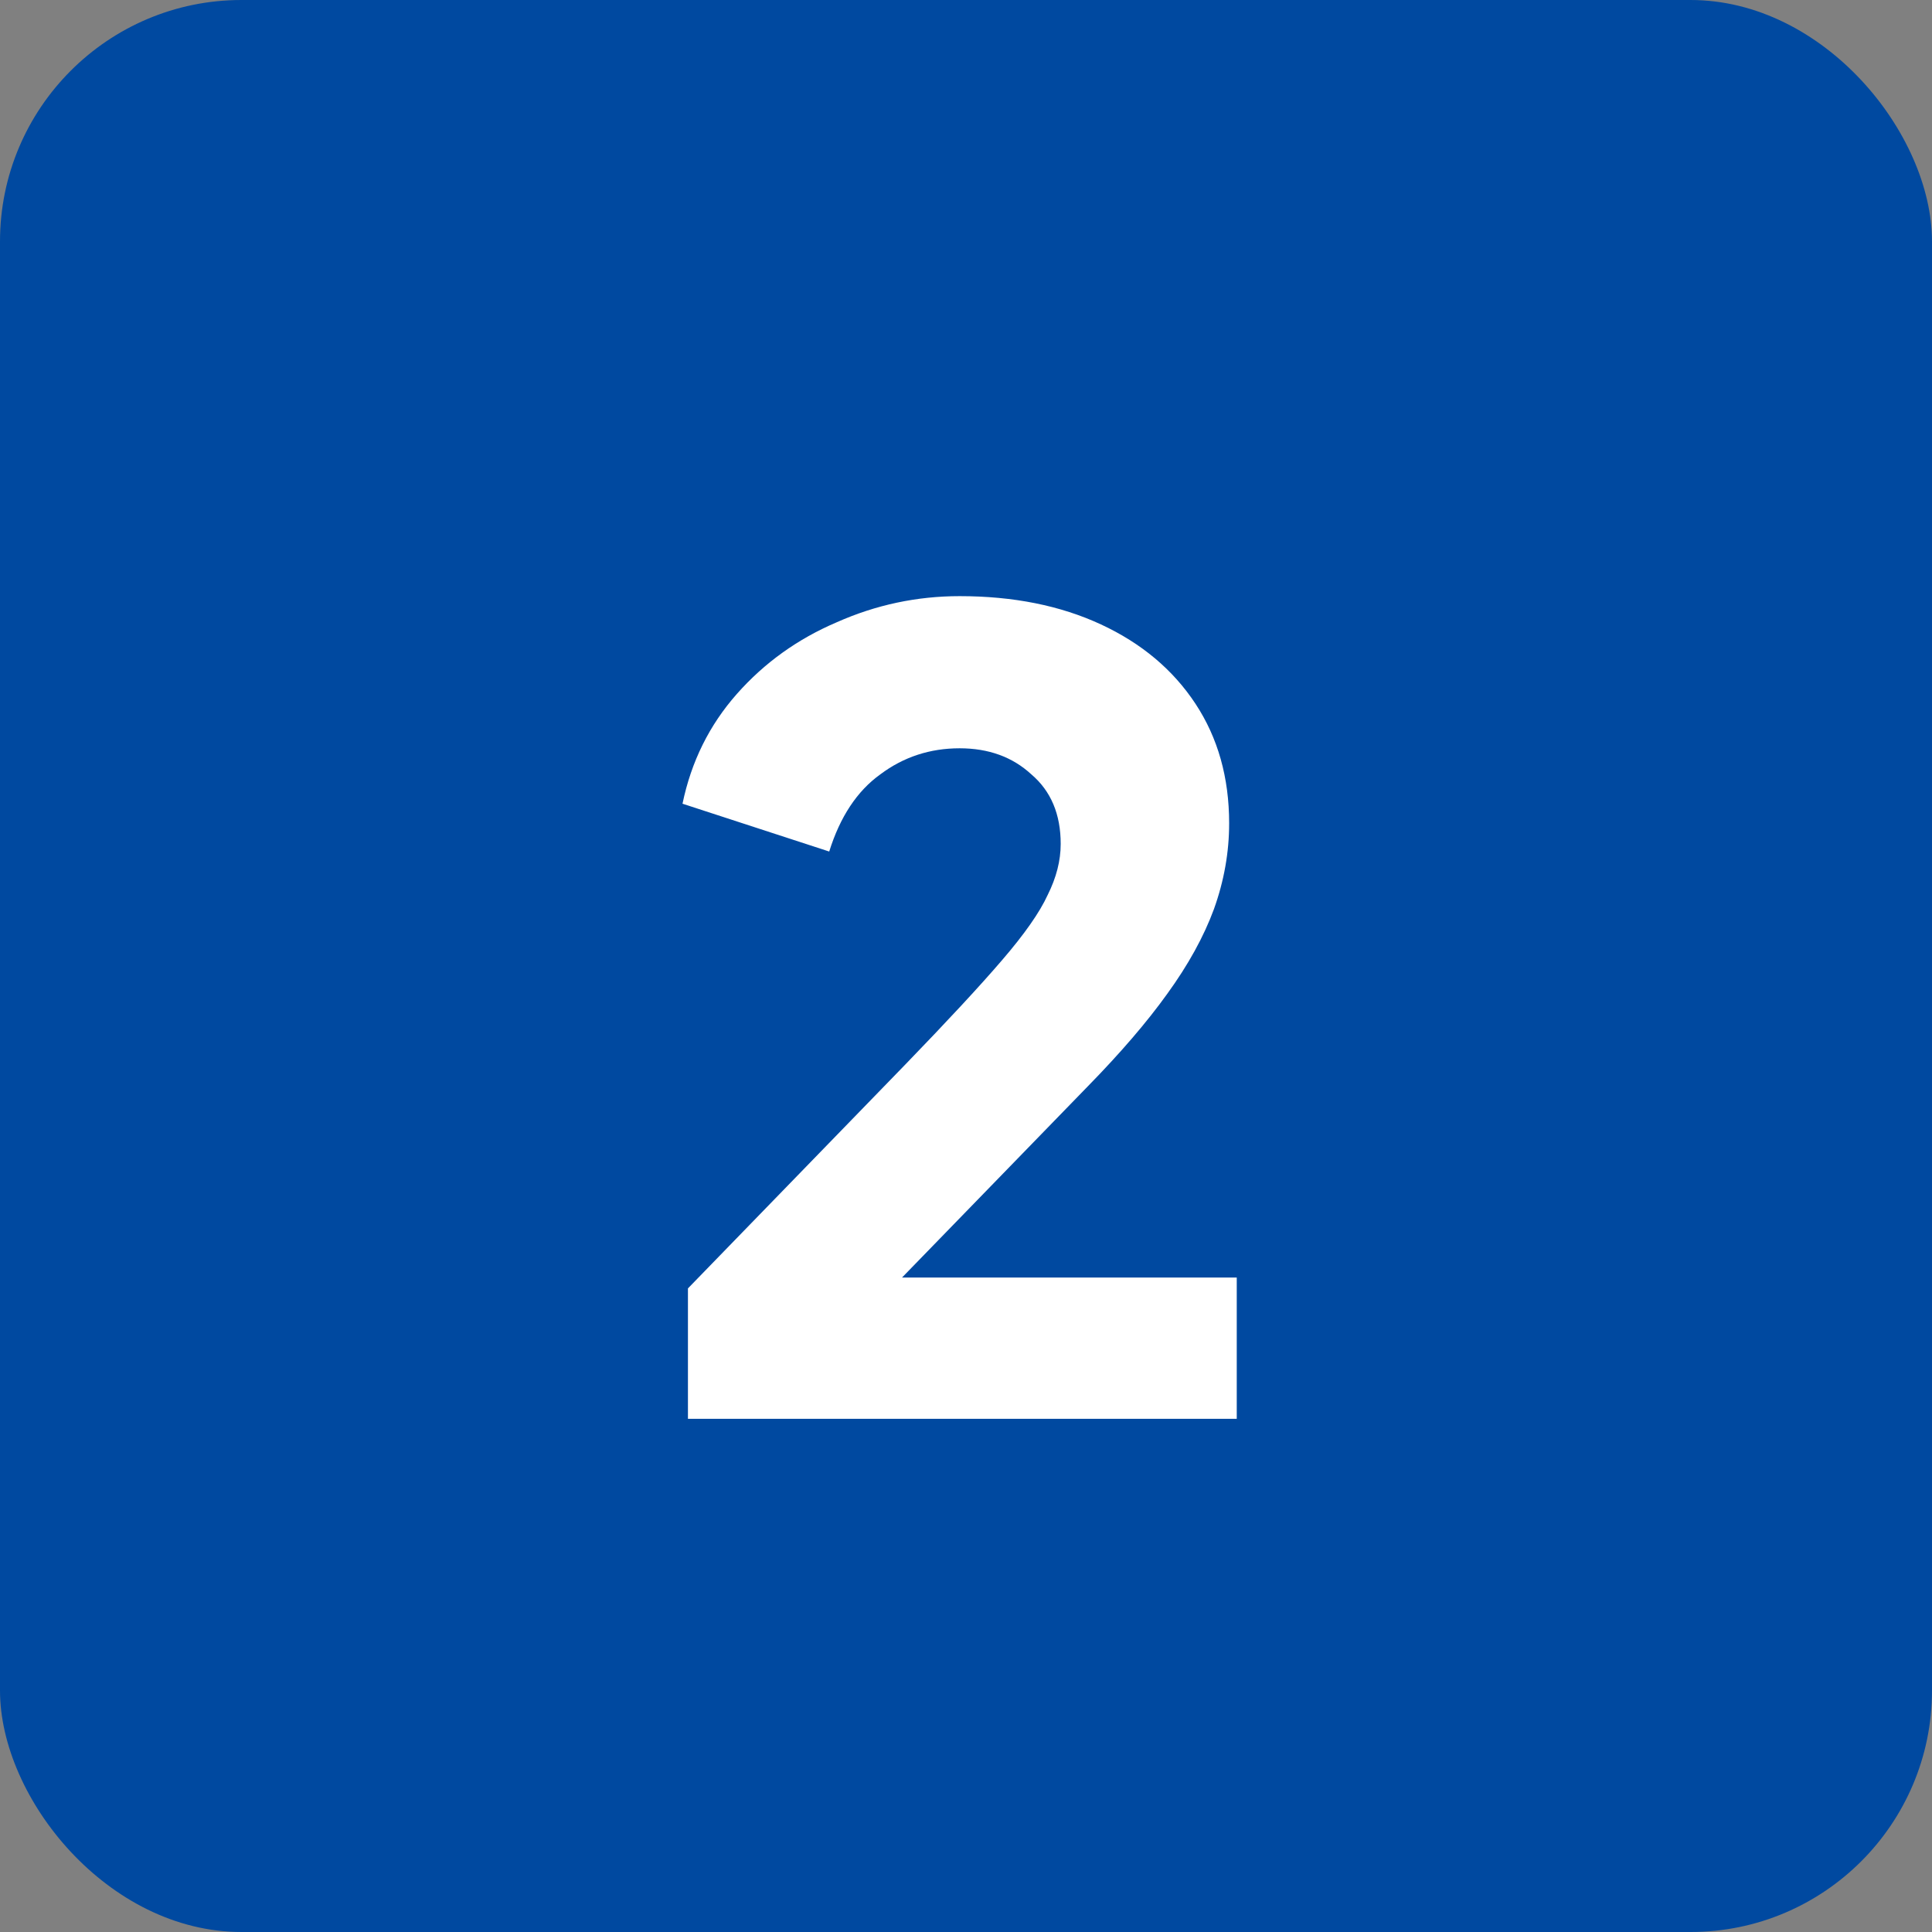
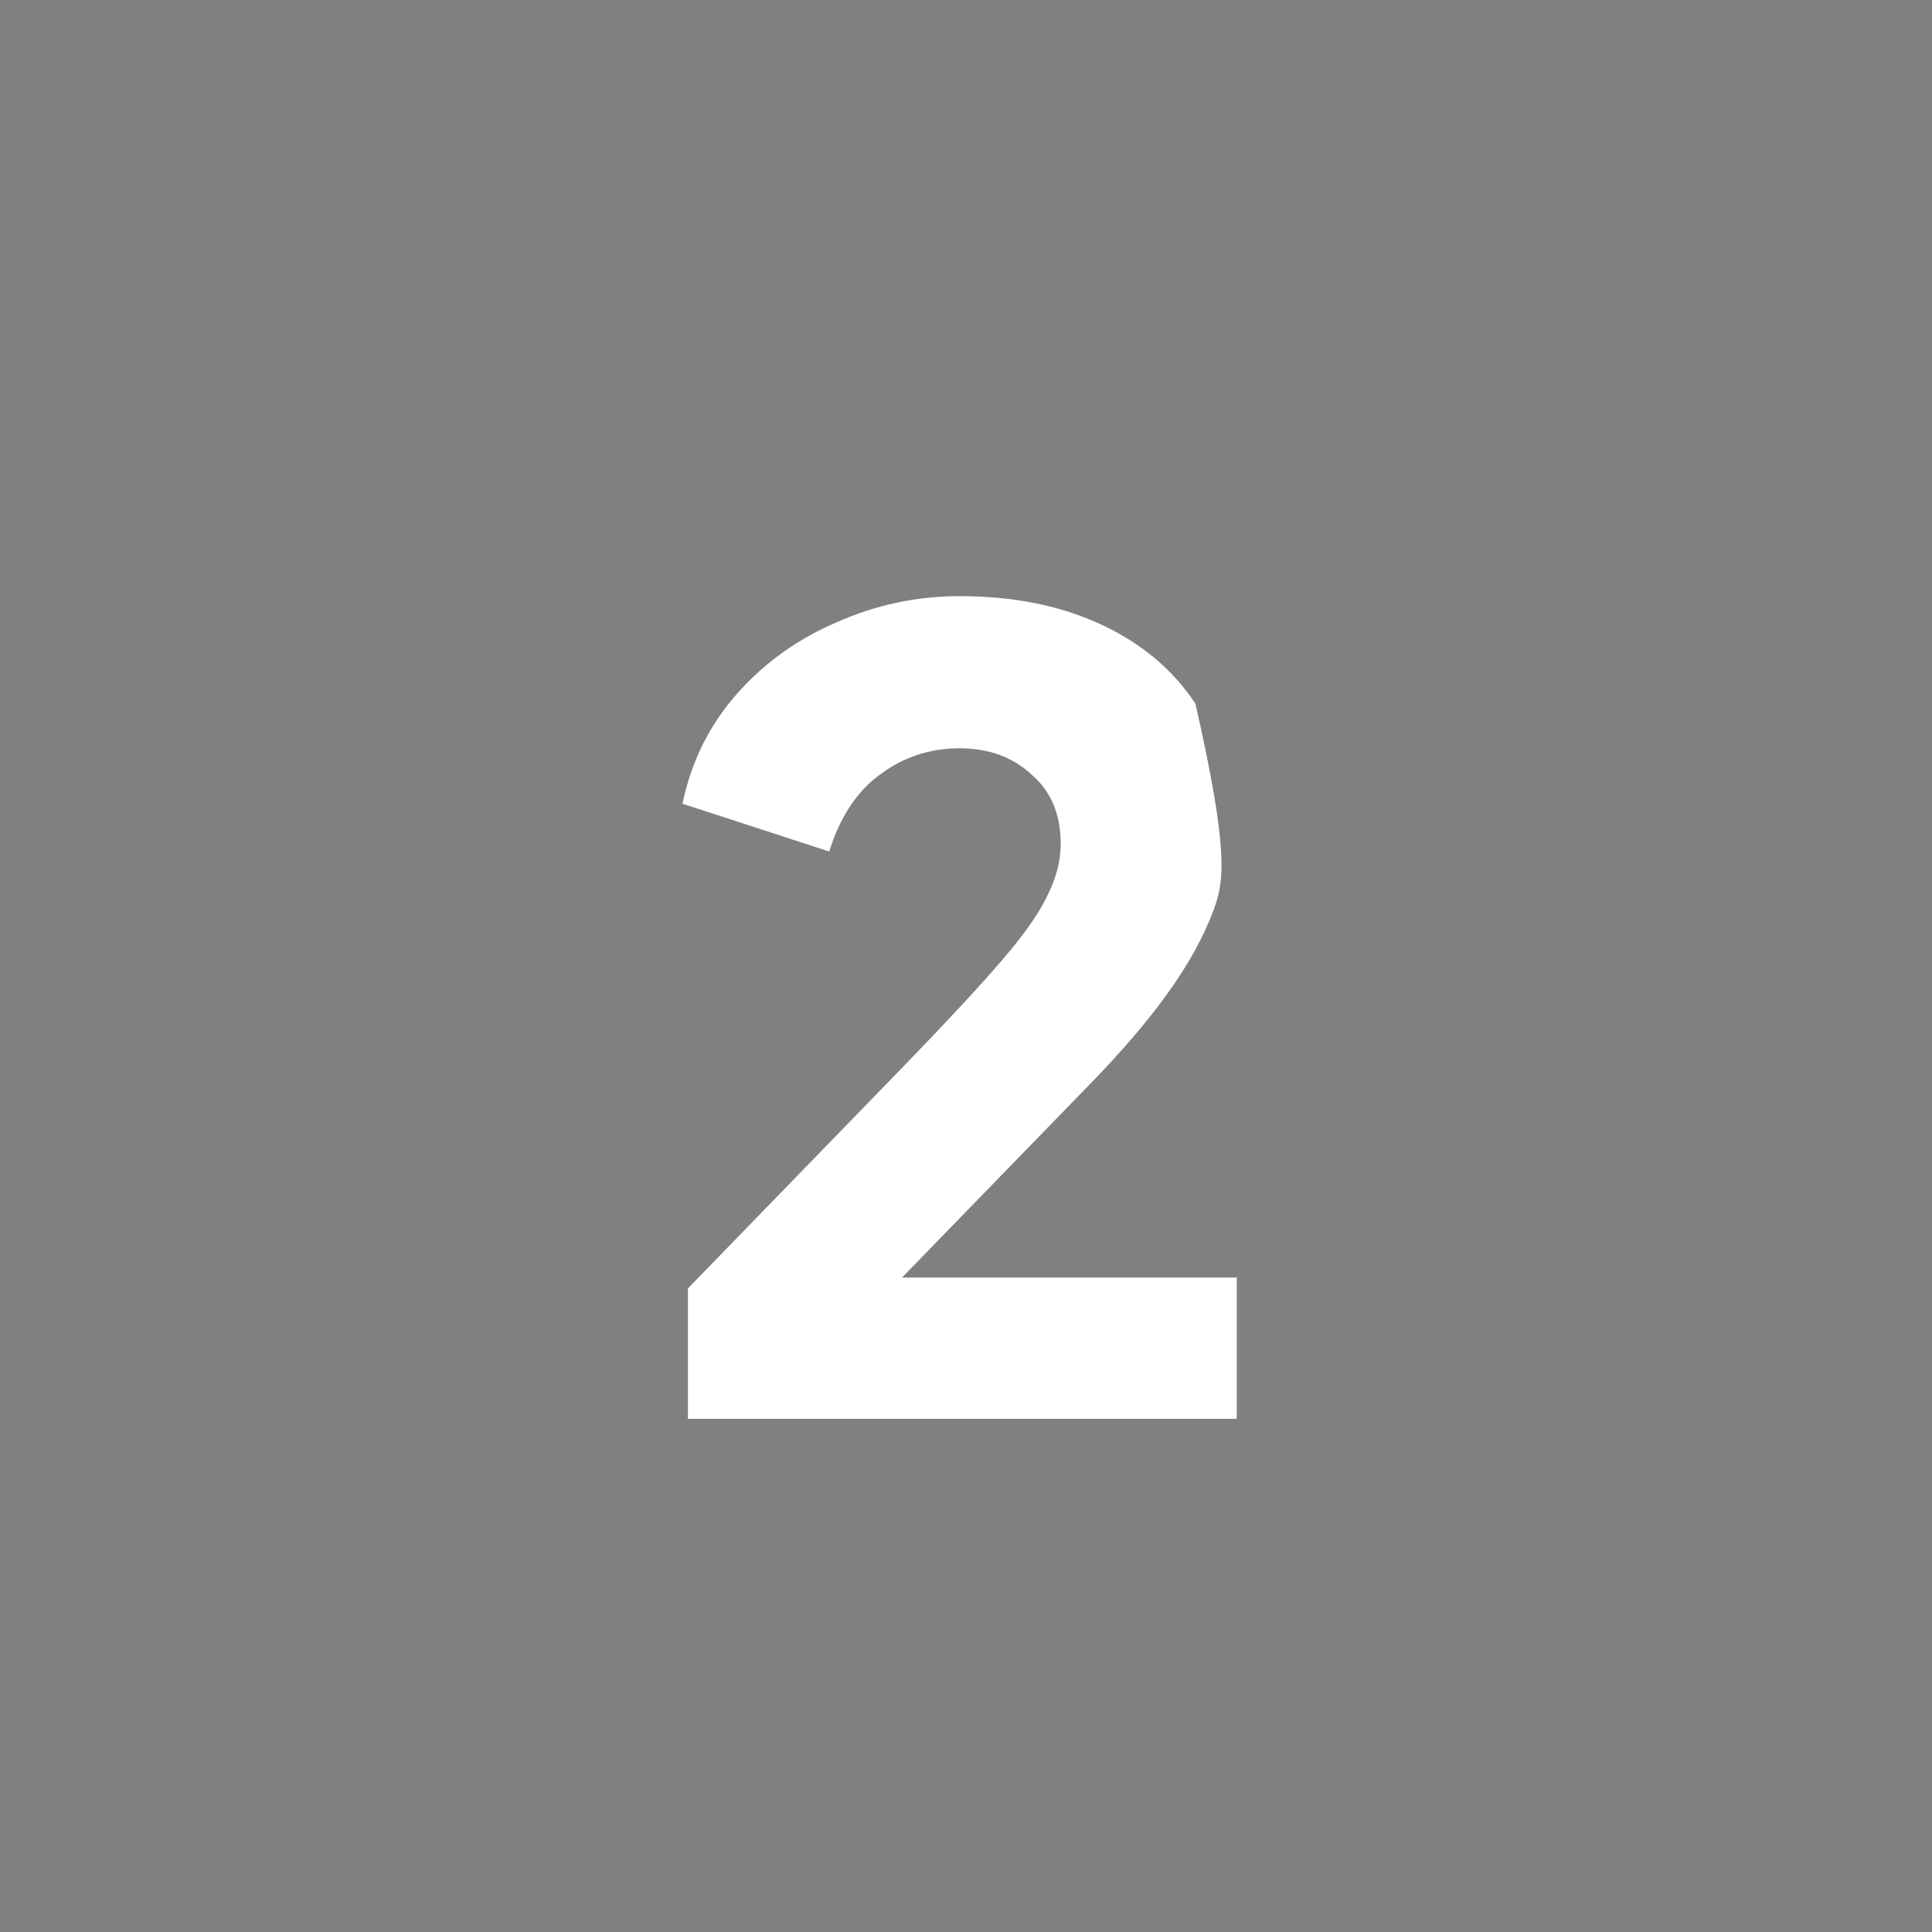
<svg xmlns="http://www.w3.org/2000/svg" width="64" height="64" viewBox="0 0 64 64" fill="none">
  <rect x="0" y="0" width="64" height="64" fill="#808080" stroke="none" />
-   <rect width="64" height="64" rx="8" fill="#0049A0" />
-   <path d="M22.789 47V42.68L29.989 35.264C31.405 33.8 32.473 32.648 33.193 31.808C33.937 30.944 34.441 30.224 34.705 29.648C34.993 29.072 35.137 28.508 35.137 27.956C35.137 26.972 34.813 26.204 34.165 25.652C33.541 25.076 32.749 24.788 31.789 24.788C30.805 24.788 29.929 25.076 29.161 25.652C28.393 26.204 27.829 27.056 27.469 28.208L22.609 26.624C22.897 25.232 23.497 24.02 24.409 22.988C25.321 21.956 26.425 21.164 27.721 20.612C29.017 20.036 30.373 19.748 31.789 19.748C33.565 19.748 35.125 20.06 36.469 20.684C37.813 21.308 38.857 22.184 39.601 23.312C40.345 24.44 40.717 25.76 40.717 27.272C40.717 28.232 40.549 29.18 40.213 30.116C39.877 31.028 39.361 31.964 38.665 32.924C37.993 33.86 37.117 34.88 36.037 35.984L29.881 42.32H40.969V47H22.789Z" fill="white" />
+   <path d="M22.789 47V42.68L29.989 35.264C31.405 33.8 32.473 32.648 33.193 31.808C33.937 30.944 34.441 30.224 34.705 29.648C34.993 29.072 35.137 28.508 35.137 27.956C35.137 26.972 34.813 26.204 34.165 25.652C33.541 25.076 32.749 24.788 31.789 24.788C30.805 24.788 29.929 25.076 29.161 25.652C28.393 26.204 27.829 27.056 27.469 28.208L22.609 26.624C22.897 25.232 23.497 24.02 24.409 22.988C25.321 21.956 26.425 21.164 27.721 20.612C29.017 20.036 30.373 19.748 31.789 19.748C33.565 19.748 35.125 20.06 36.469 20.684C37.813 21.308 38.857 22.184 39.601 23.312C40.717 28.232 40.549 29.18 40.213 30.116C39.877 31.028 39.361 31.964 38.665 32.924C37.993 33.86 37.117 34.88 36.037 35.984L29.881 42.32H40.969V47H22.789Z" fill="white" />
</svg>